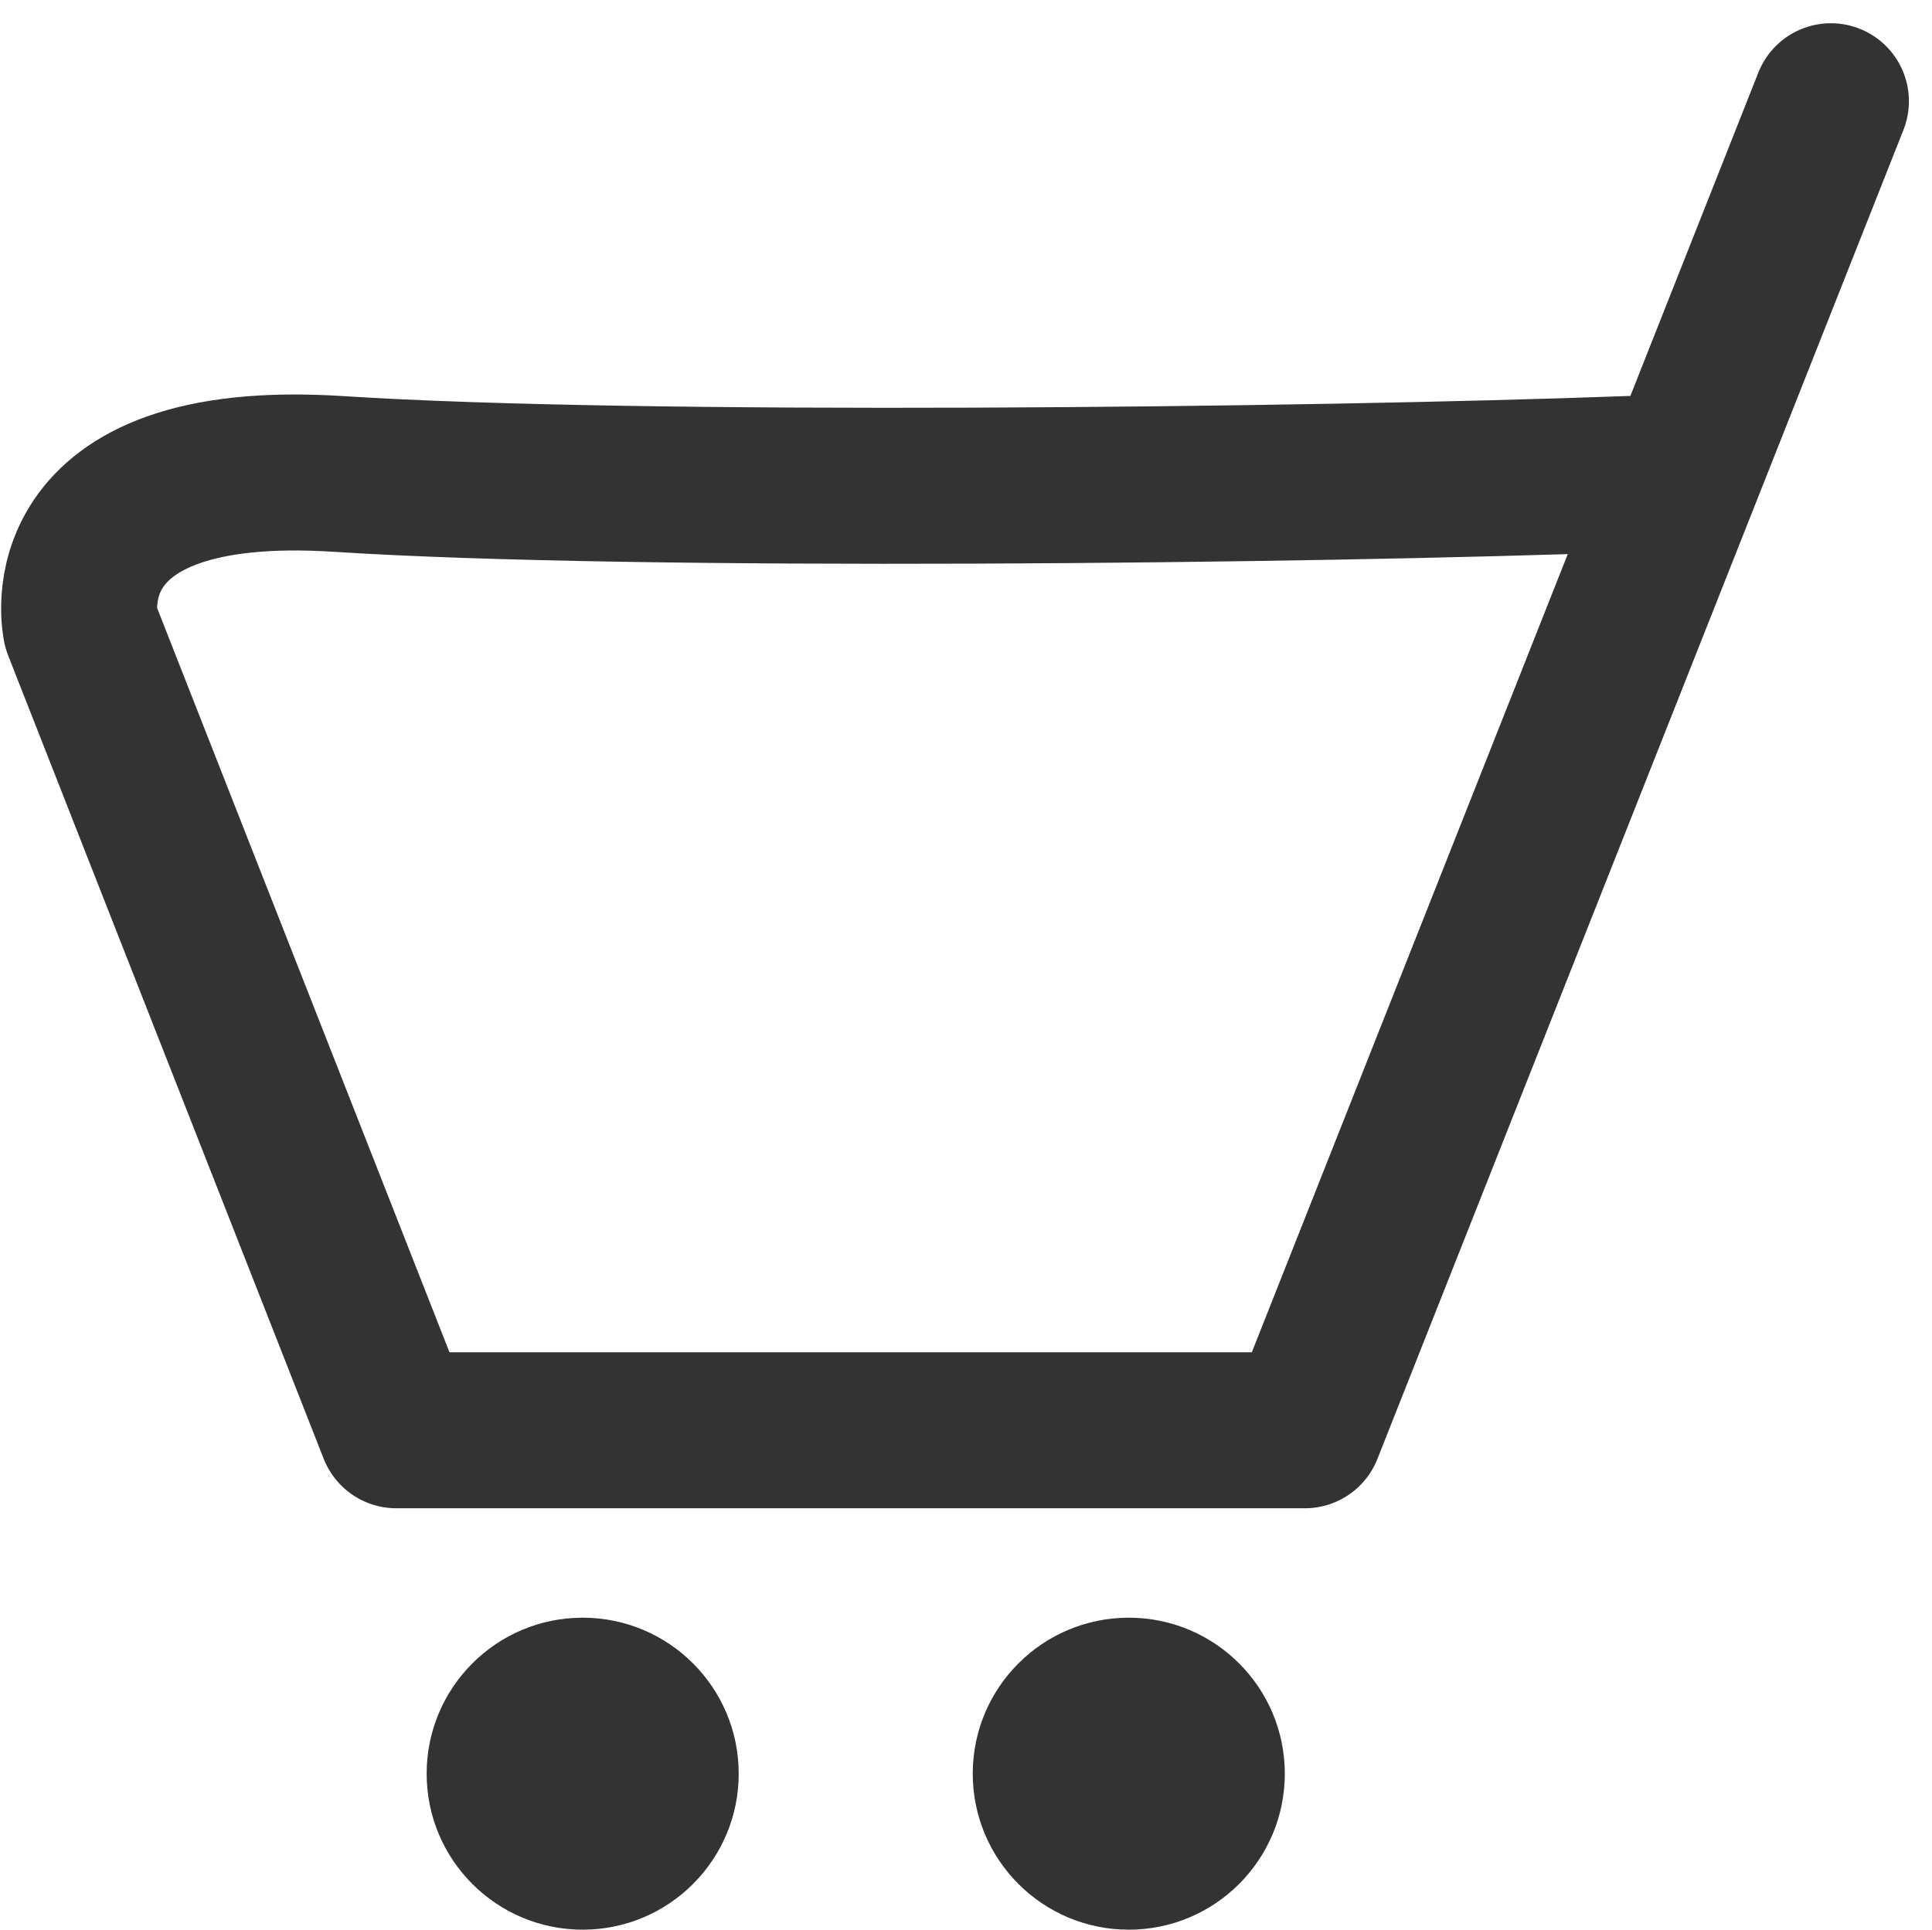
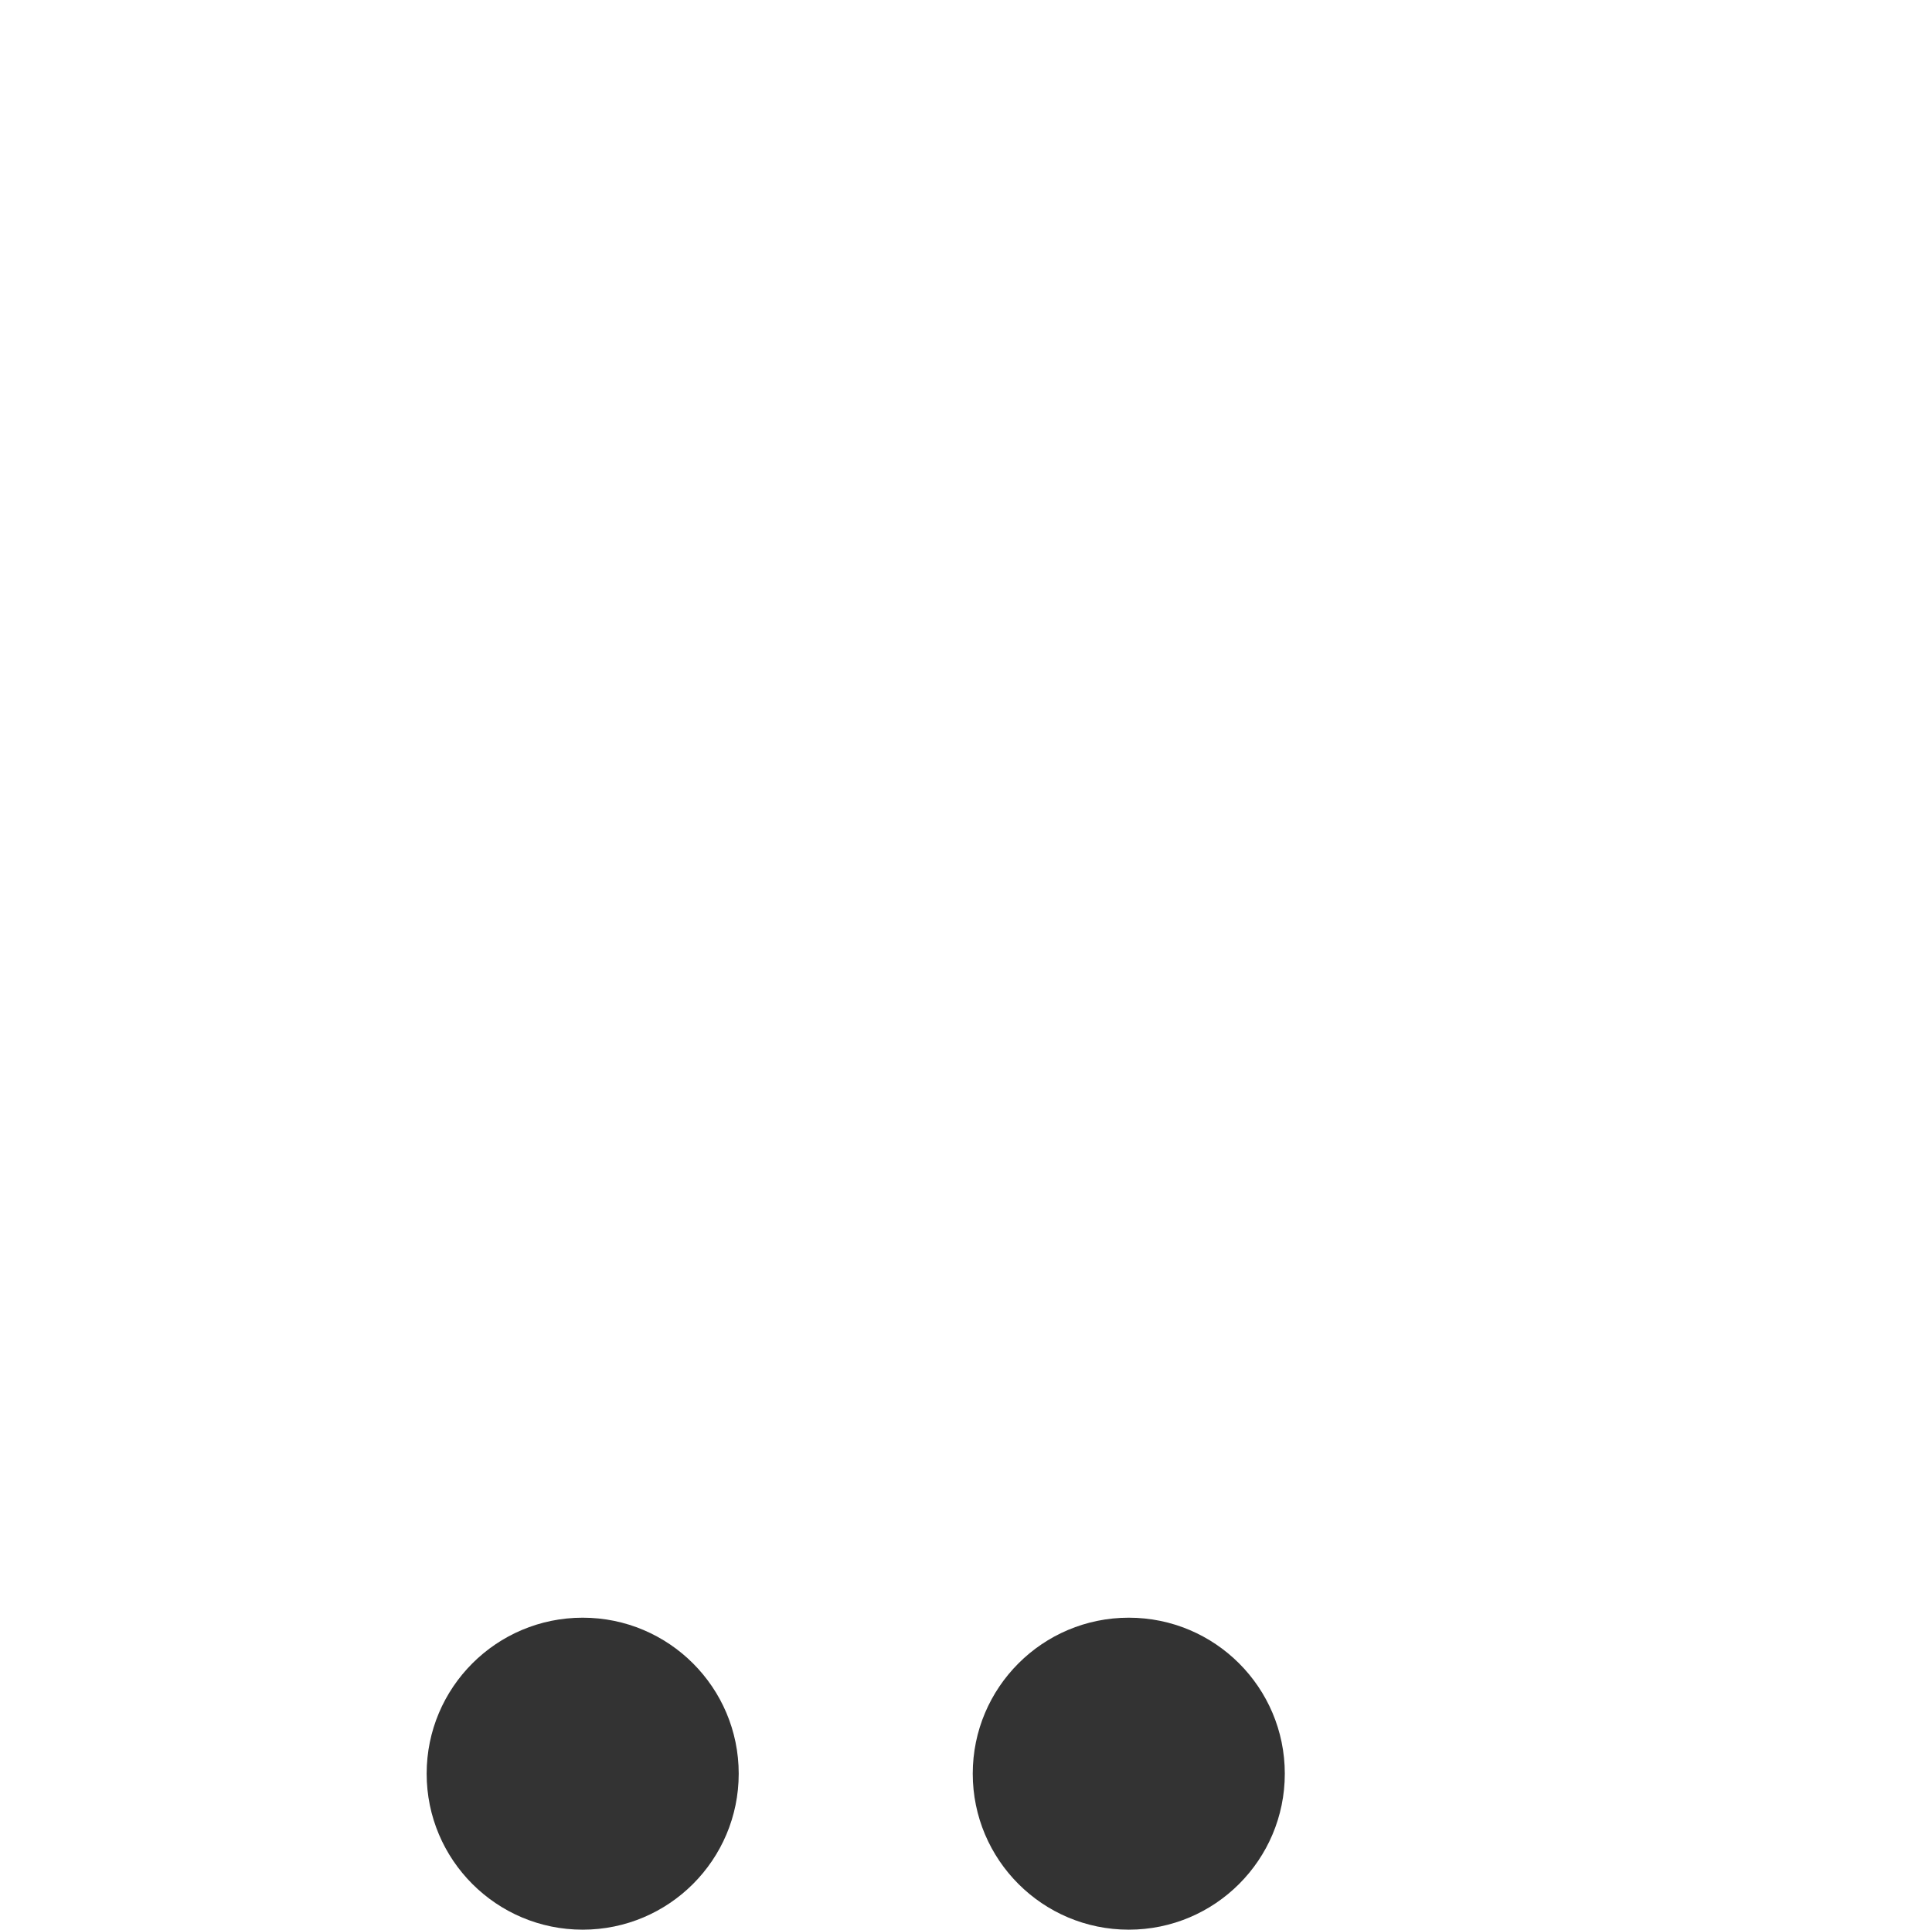
<svg xmlns="http://www.w3.org/2000/svg" width="24.765" height="24.741" viewBox="0 0 24.765 24.741">
  <g id="icon-cart" transform="translate(-0.297 -3.263)">
-     <path id="Path_17386" data-name="Path 17386" d="M-2918,200.557l-1.881,4.754-4.862,12.286h-11.646l-4.045-10.3s-.49-2.207,3.31-1.961,12.412.153,16.55,0" transform="translate(2941.766 -195.996)" fill="none" stroke="#333" stroke-linecap="round" stroke-linejoin="round" stroke-width="2" />
    <circle id="Ellipse_148" data-name="Ellipse 148" cx="2" cy="2" r="2" transform="translate(5.766 24.004)" fill="#333" />
    <circle id="Ellipse_149" data-name="Ellipse 149" cx="2" cy="2" r="2" transform="translate(12.766 24.004)" fill="#333" />
  </g>
</svg>